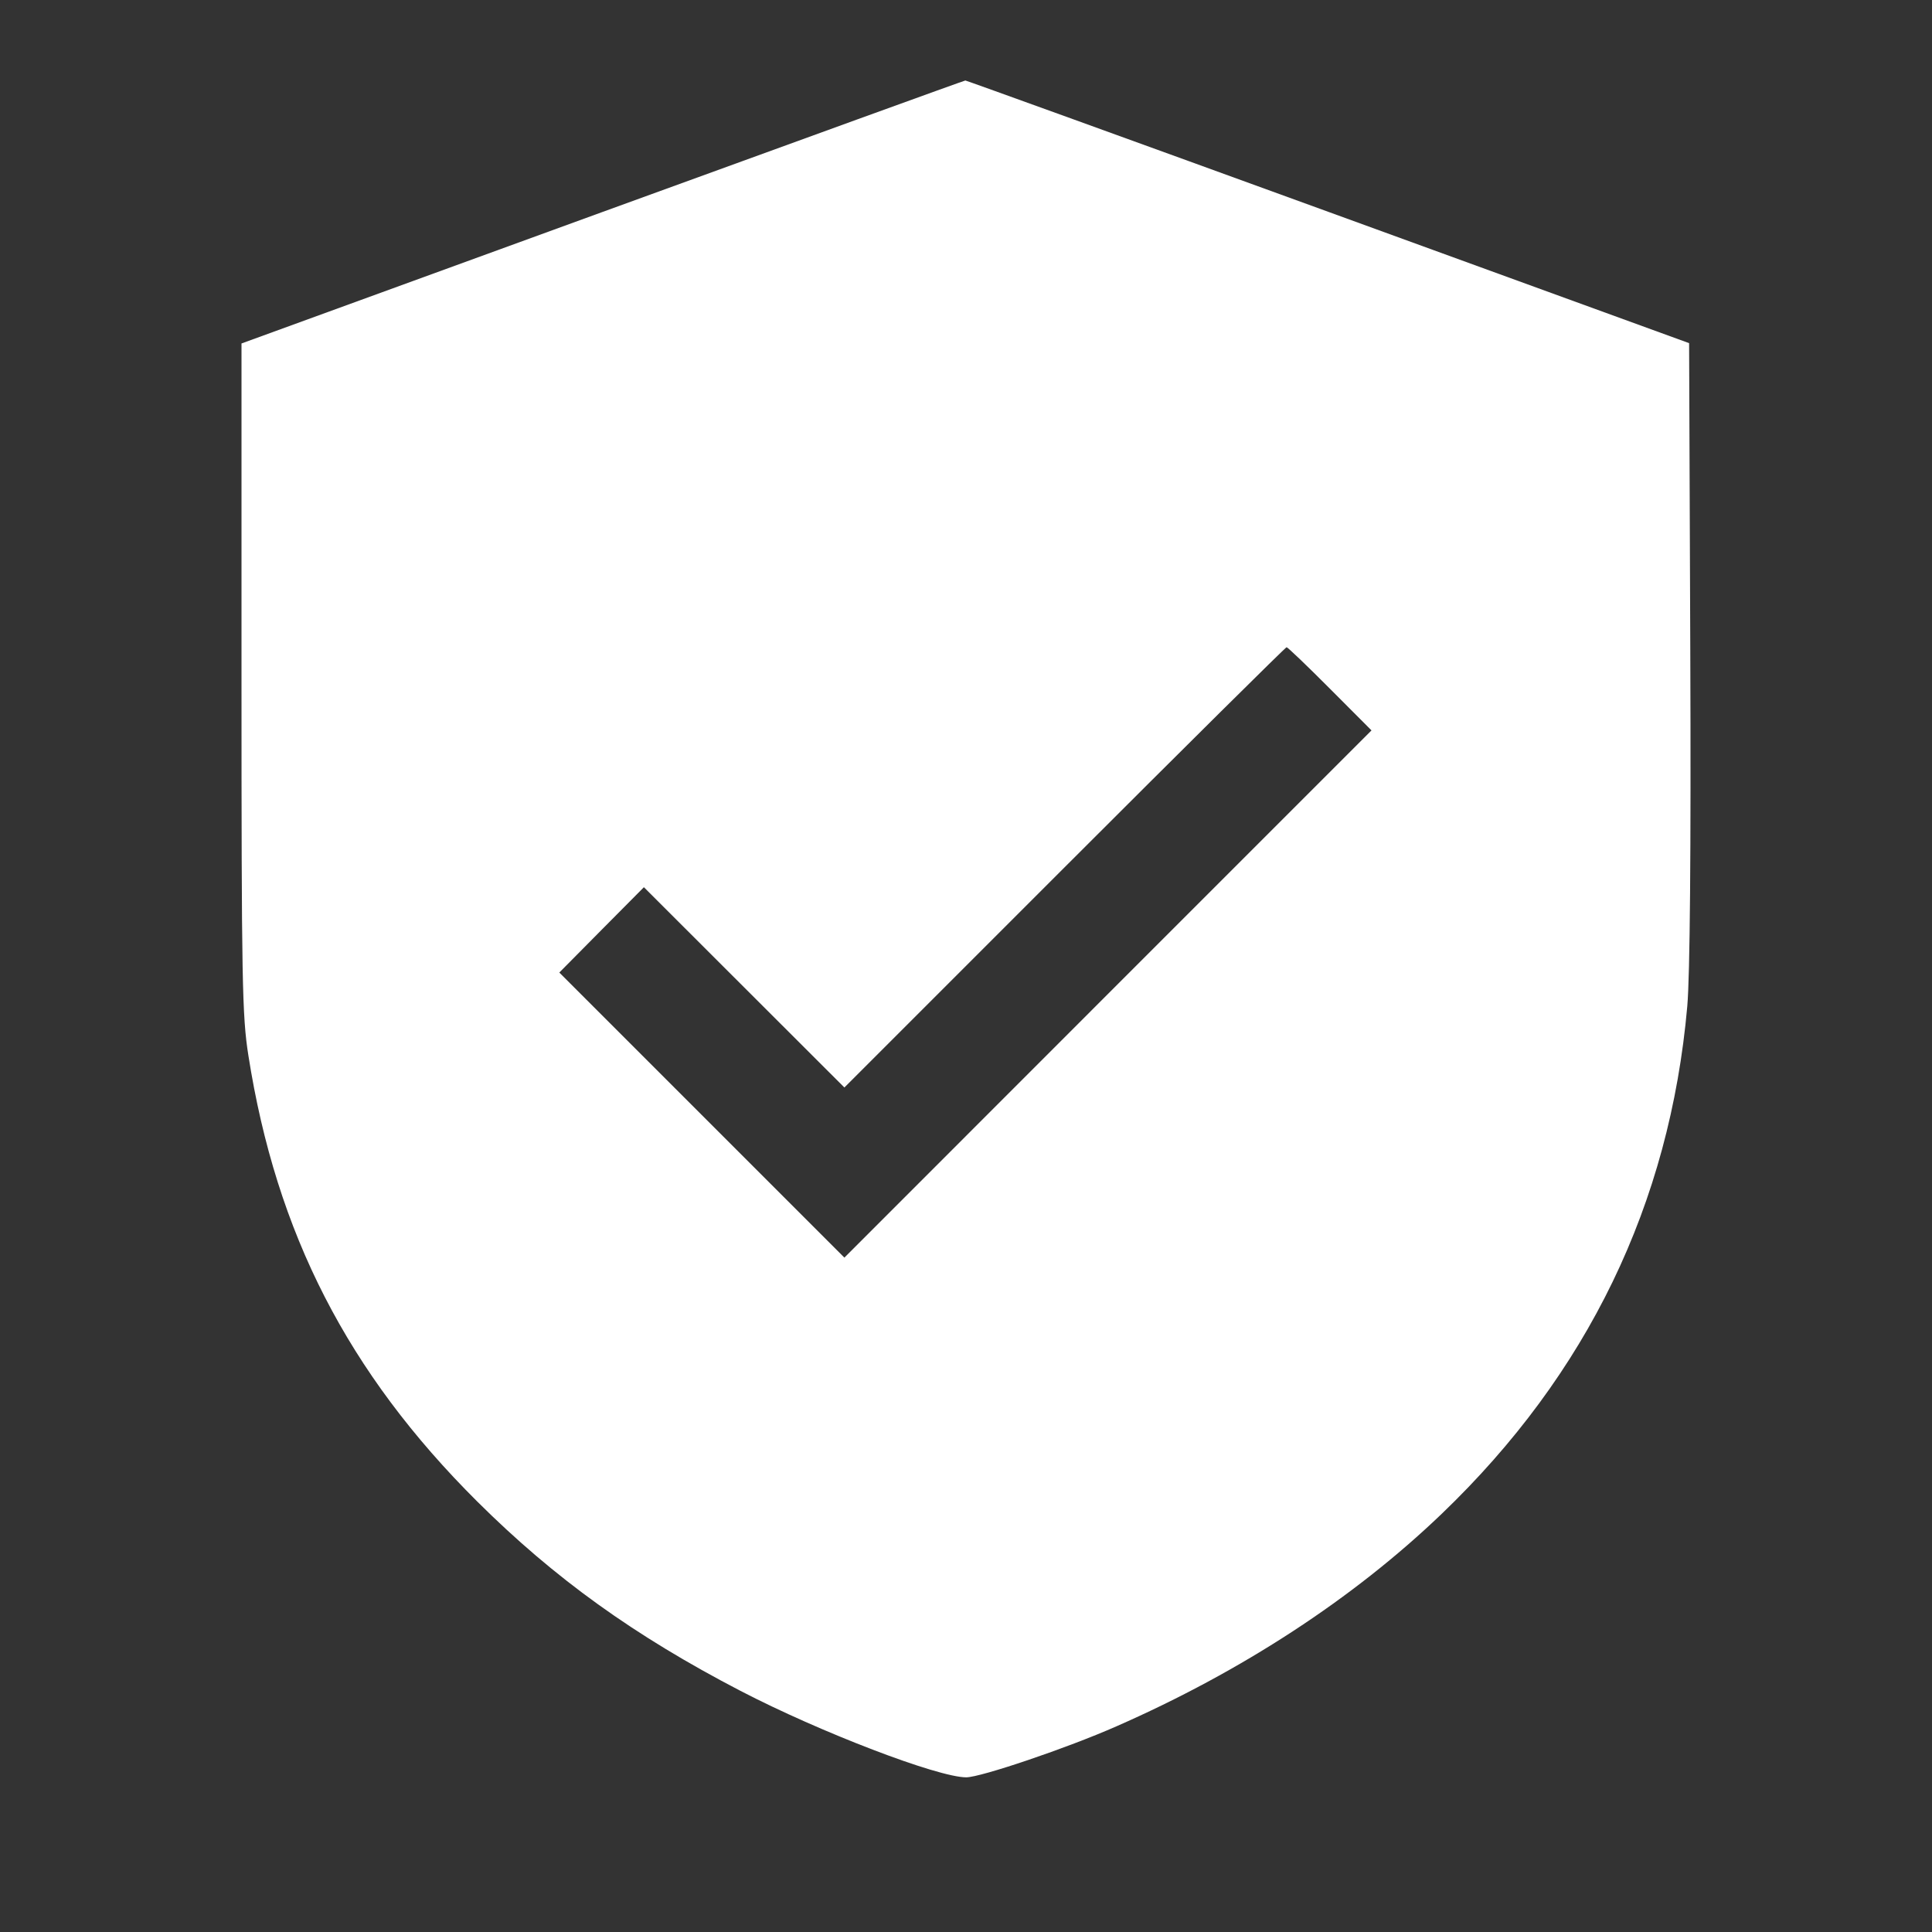
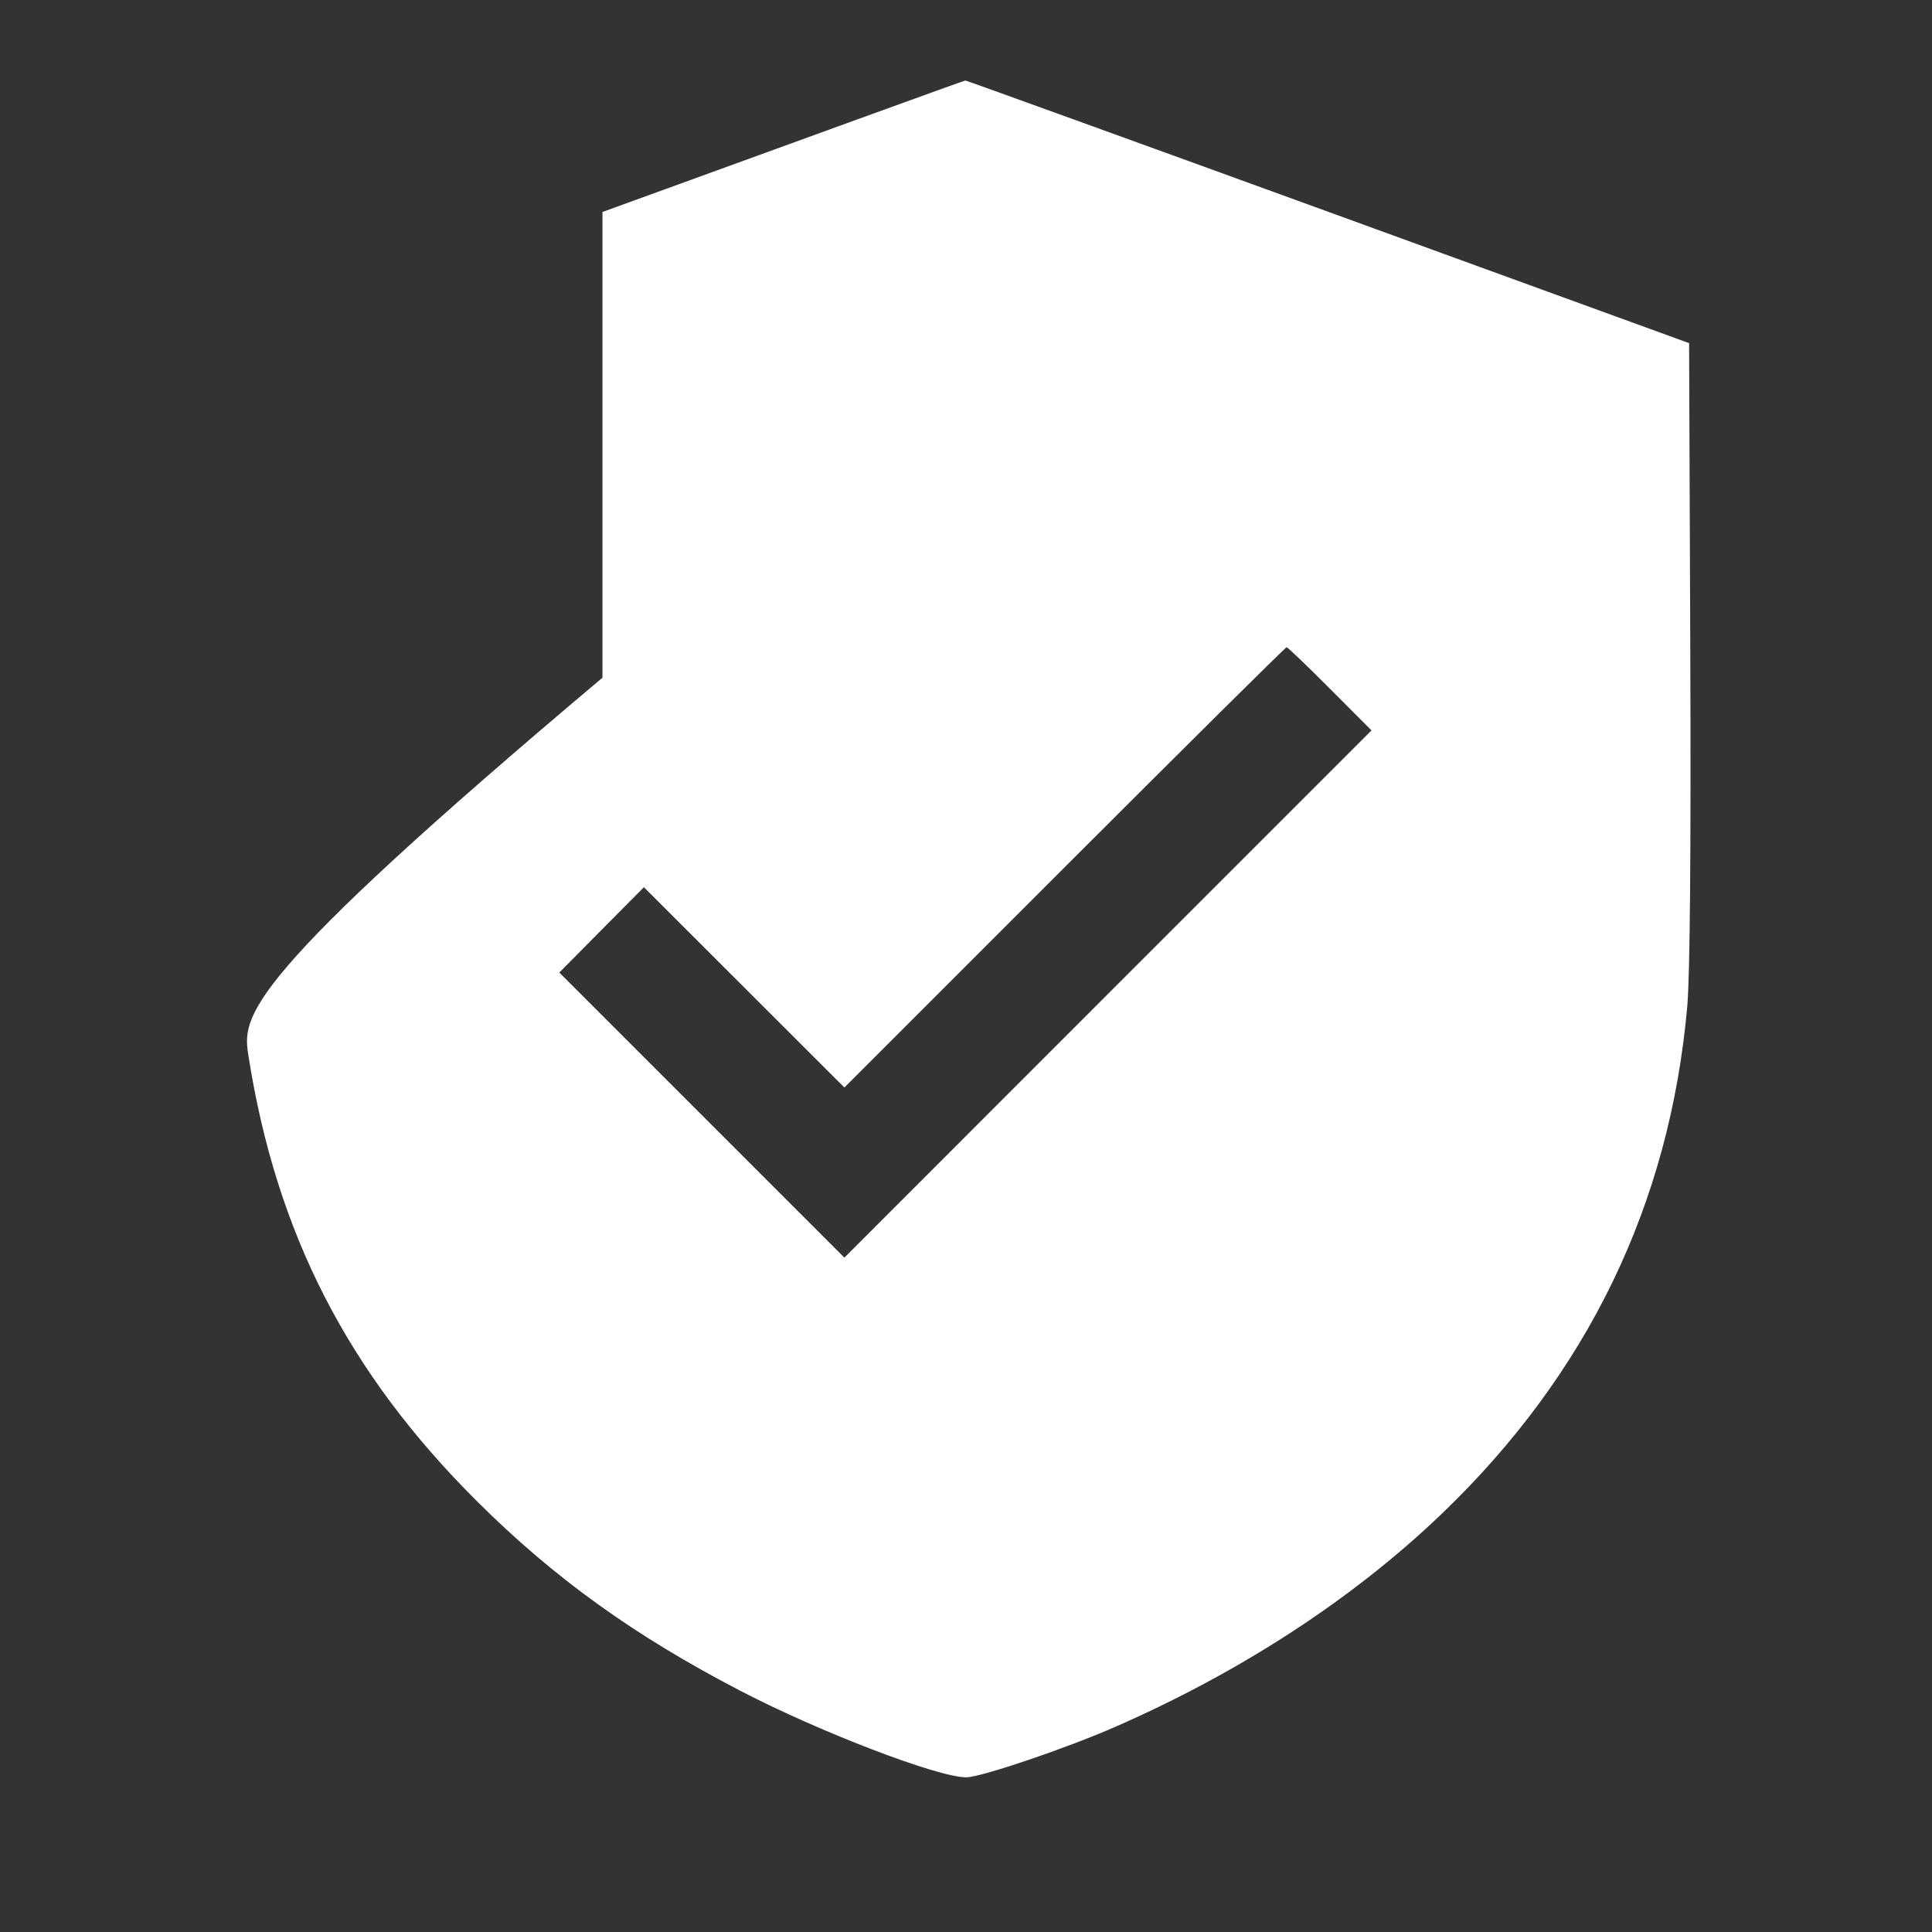
<svg xmlns="http://www.w3.org/2000/svg" width="18" height="18" viewBox="0 0 18 18" fill="none">
  <rect x="0" y="0" width="18" height="18" fill="#333333" stroke="none" />
-   <path fill-rule="evenodd" clip-rule="evenodd" d="M5.613 1.975L2.25 3.2V6.314C2.25 9.146 2.256 9.465 2.314 9.833C2.574 11.491 3.241 12.79 4.447 13.99C5.166 14.705 5.909 15.239 6.898 15.753C7.641 16.139 8.739 16.559 9.002 16.559C9.137 16.559 9.946 16.285 10.401 16.084C11.57 15.571 12.61 14.892 13.431 14.105C14.791 12.801 15.557 11.219 15.72 9.375C15.745 9.085 15.755 7.957 15.748 6.066L15.737 3.197L12.374 1.973C10.524 1.3 9.003 0.75 8.994 0.75C8.984 0.75 7.463 1.302 5.613 1.975ZM12.392 6.418L12.778 6.805L10.322 9.261L7.867 11.717L6.539 10.389L5.211 9.061L5.605 8.663L5.999 8.266L6.933 9.199L7.867 10.132L9.918 8.081C11.046 6.953 11.977 6.03 11.987 6.03C11.997 6.03 12.179 6.204 12.392 6.418Z" fill="white" />
+   <path fill-rule="evenodd" clip-rule="evenodd" d="M5.613 1.975V6.314C2.25 9.146 2.256 9.465 2.314 9.833C2.574 11.491 3.241 12.79 4.447 13.99C5.166 14.705 5.909 15.239 6.898 15.753C7.641 16.139 8.739 16.559 9.002 16.559C9.137 16.559 9.946 16.285 10.401 16.084C11.57 15.571 12.61 14.892 13.431 14.105C14.791 12.801 15.557 11.219 15.72 9.375C15.745 9.085 15.755 7.957 15.748 6.066L15.737 3.197L12.374 1.973C10.524 1.3 9.003 0.75 8.994 0.75C8.984 0.75 7.463 1.302 5.613 1.975ZM12.392 6.418L12.778 6.805L10.322 9.261L7.867 11.717L6.539 10.389L5.211 9.061L5.605 8.663L5.999 8.266L6.933 9.199L7.867 10.132L9.918 8.081C11.046 6.953 11.977 6.03 11.987 6.03C11.997 6.03 12.179 6.204 12.392 6.418Z" fill="white" />
</svg>